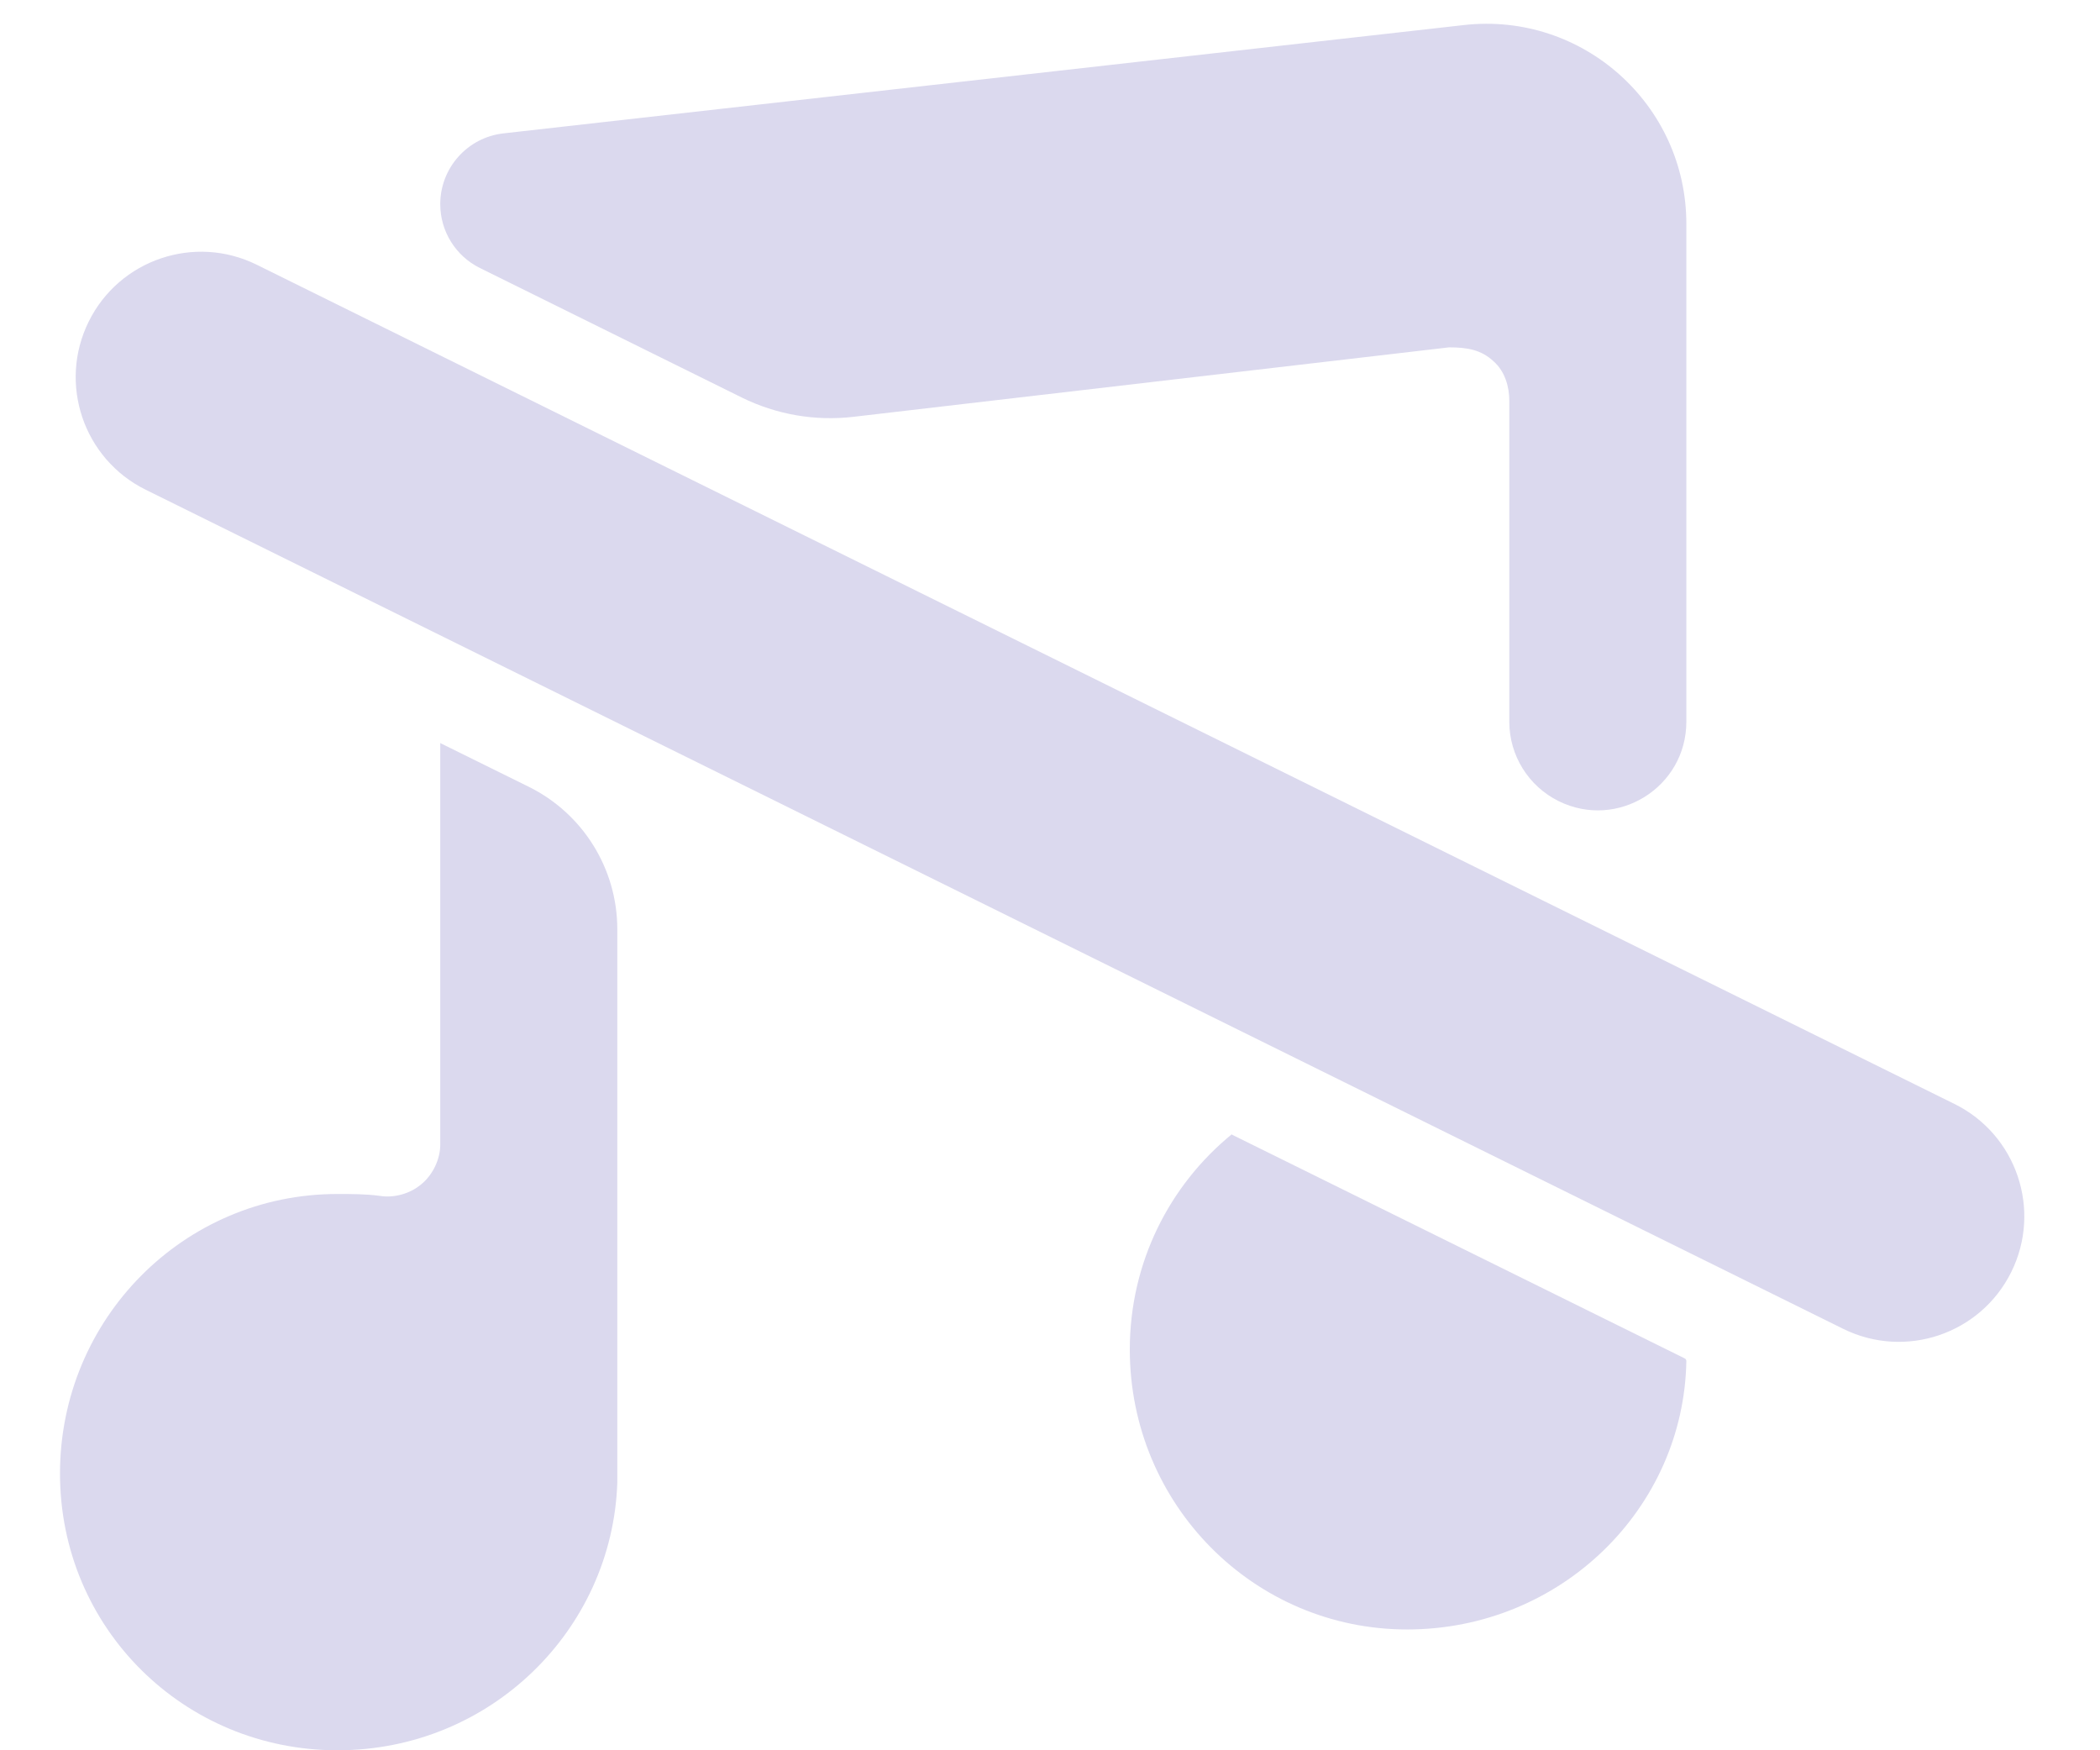
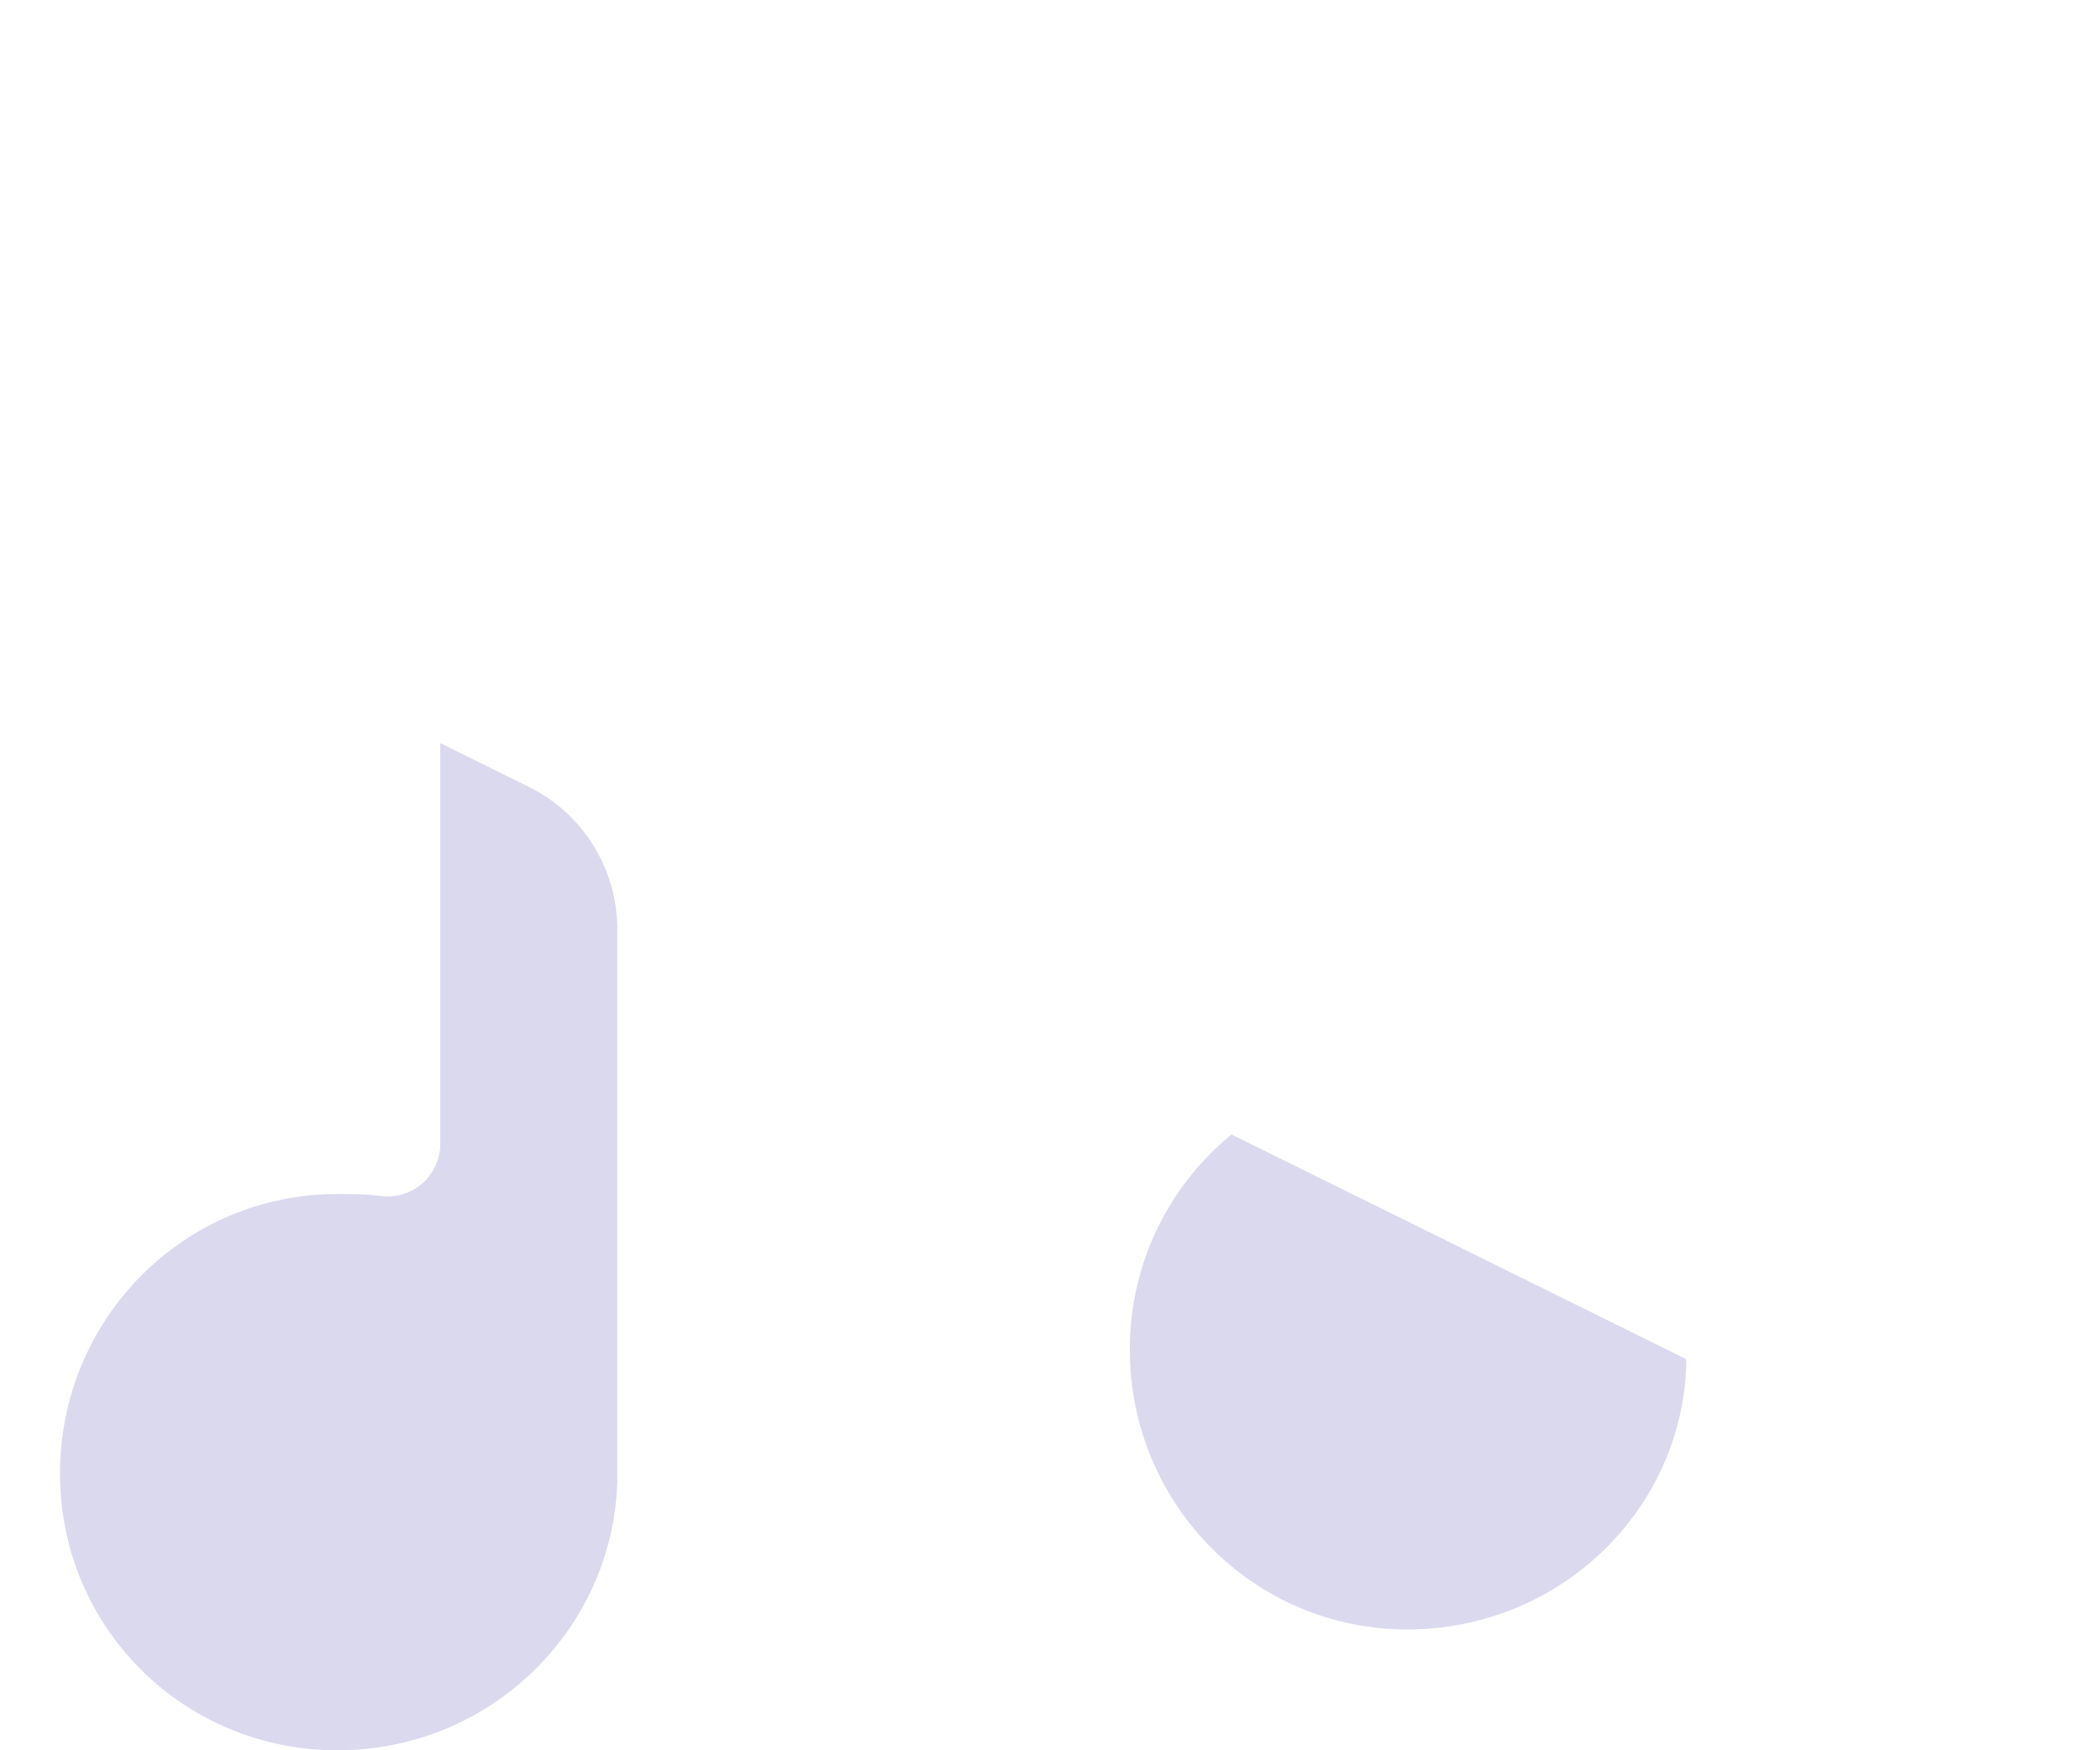
<svg xmlns="http://www.w3.org/2000/svg" width="42" height="35" viewBox="0 0 42 35" fill="none">
  <path fill-rule="evenodd" clip-rule="evenodd" d="M24.639 22.679C23.391 23.697 22.596 25.245 22.596 26.986C22.596 30.076 25.069 32.584 28.143 32.584C31.218 32.584 33.677 30.162 33.727 27.216C33.727 27.194 33.715 27.174 33.695 27.164L24.64 22.69C24.636 22.688 24.635 22.682 24.639 22.679Z" fill="#DBD9EE" />
  <path fill-rule="evenodd" clip-rule="evenodd" d="M8.805 14.851V22.894C8.805 23.173 8.662 23.489 8.425 23.682C8.196 23.876 7.866 23.962 7.586 23.912C7.307 23.876 7.027 23.876 6.748 23.876C3.673 23.876 1.2 26.377 1.2 29.466C1.2 32.556 3.68 35 6.748 35C9.816 35 12.245 32.584 12.346 29.653V18.582C12.346 17.373 11.659 16.269 10.575 15.733L8.811 14.862C8.807 14.86 8.805 14.856 8.805 14.851Z" fill="#DBD9EE" />
-   <path d="M39.088 22.075L5.135 5.294C3.893 4.68 2.388 5.189 1.774 6.431C1.16 7.673 1.67 9.178 2.912 9.792L36.865 26.573C38.108 27.186 39.612 26.677 40.226 25.435C40.84 24.193 40.331 22.688 39.088 22.075Z" fill="#DBD9EE" />
-   <path fill-rule="evenodd" clip-rule="evenodd" d="M14.833 7.948C15.525 8.29 16.302 8.425 17.069 8.335L28.982 6.946C29.348 6.946 29.627 6.996 29.871 7.225C30.1 7.426 30.186 7.734 30.186 8.014V14.432C30.186 15.106 30.569 15.721 31.173 16.02C32.349 16.601 33.727 15.745 33.727 14.432V4.476C33.727 2.09 31.651 0.234 29.279 0.501L10.07 2.667C9.349 2.748 8.805 3.358 8.805 4.083C8.805 4.624 9.112 5.119 9.598 5.359L14.833 7.948Z" fill="#DBD9EE" />
</svg>